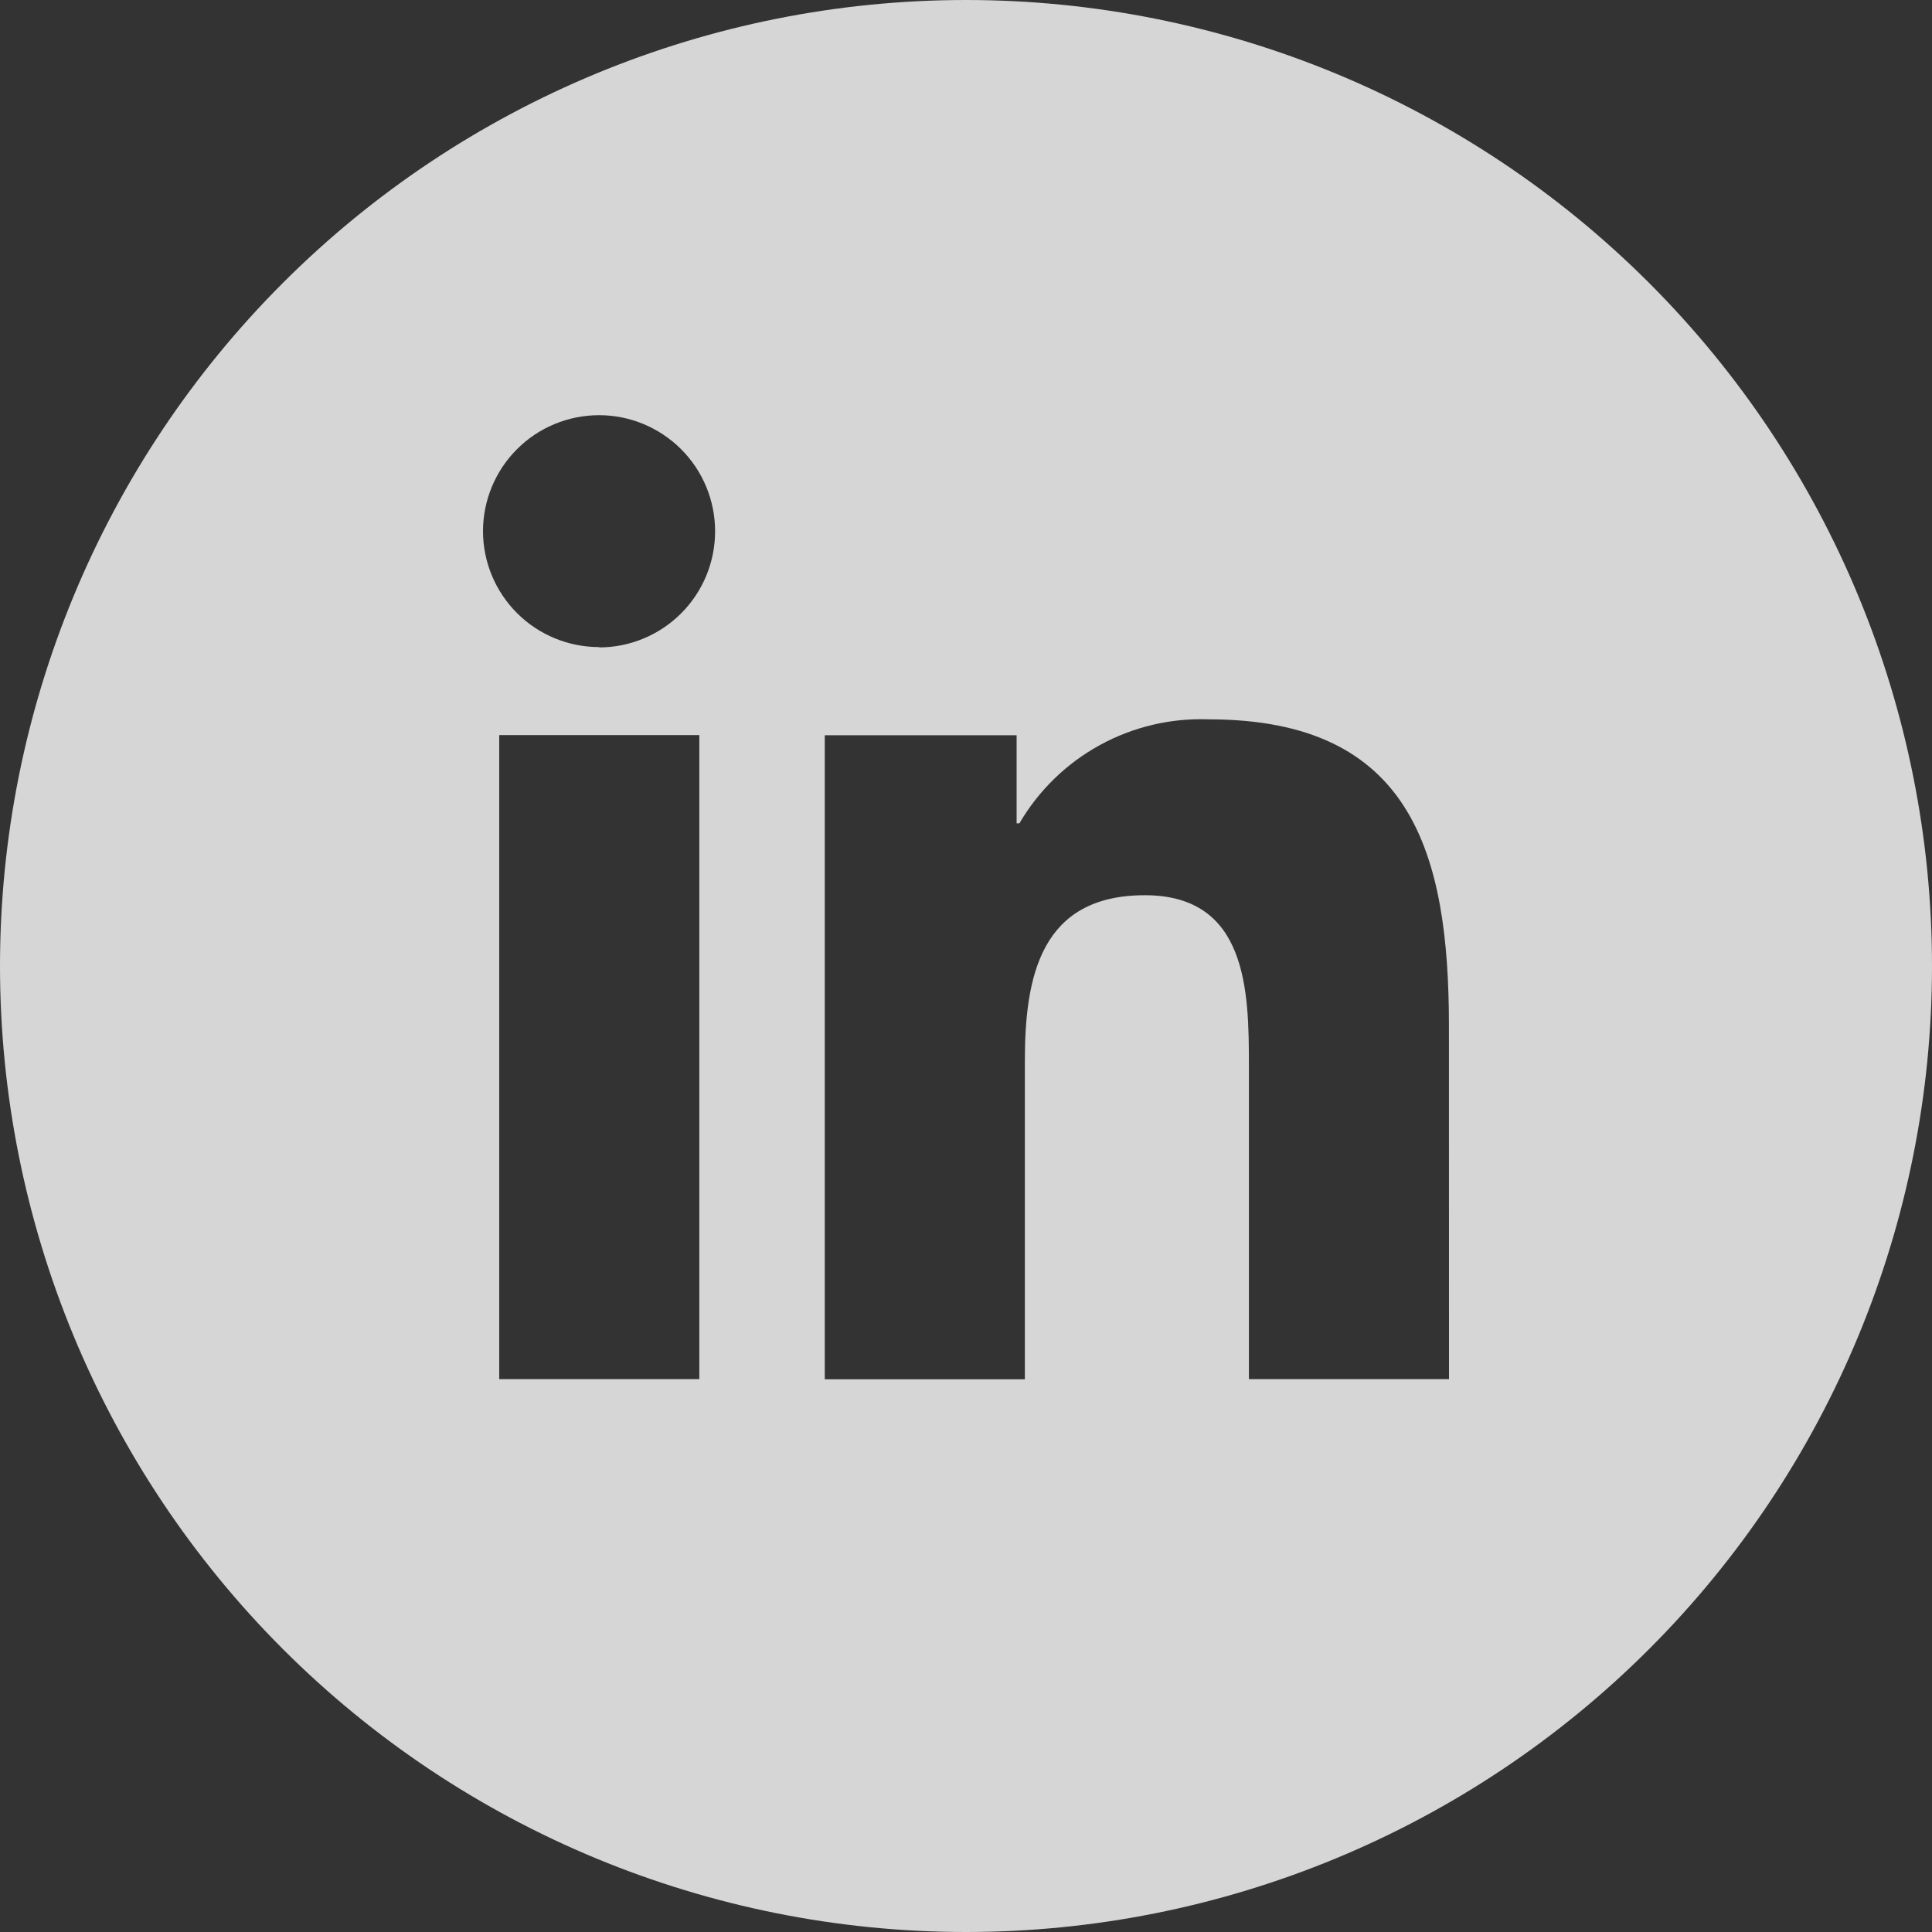
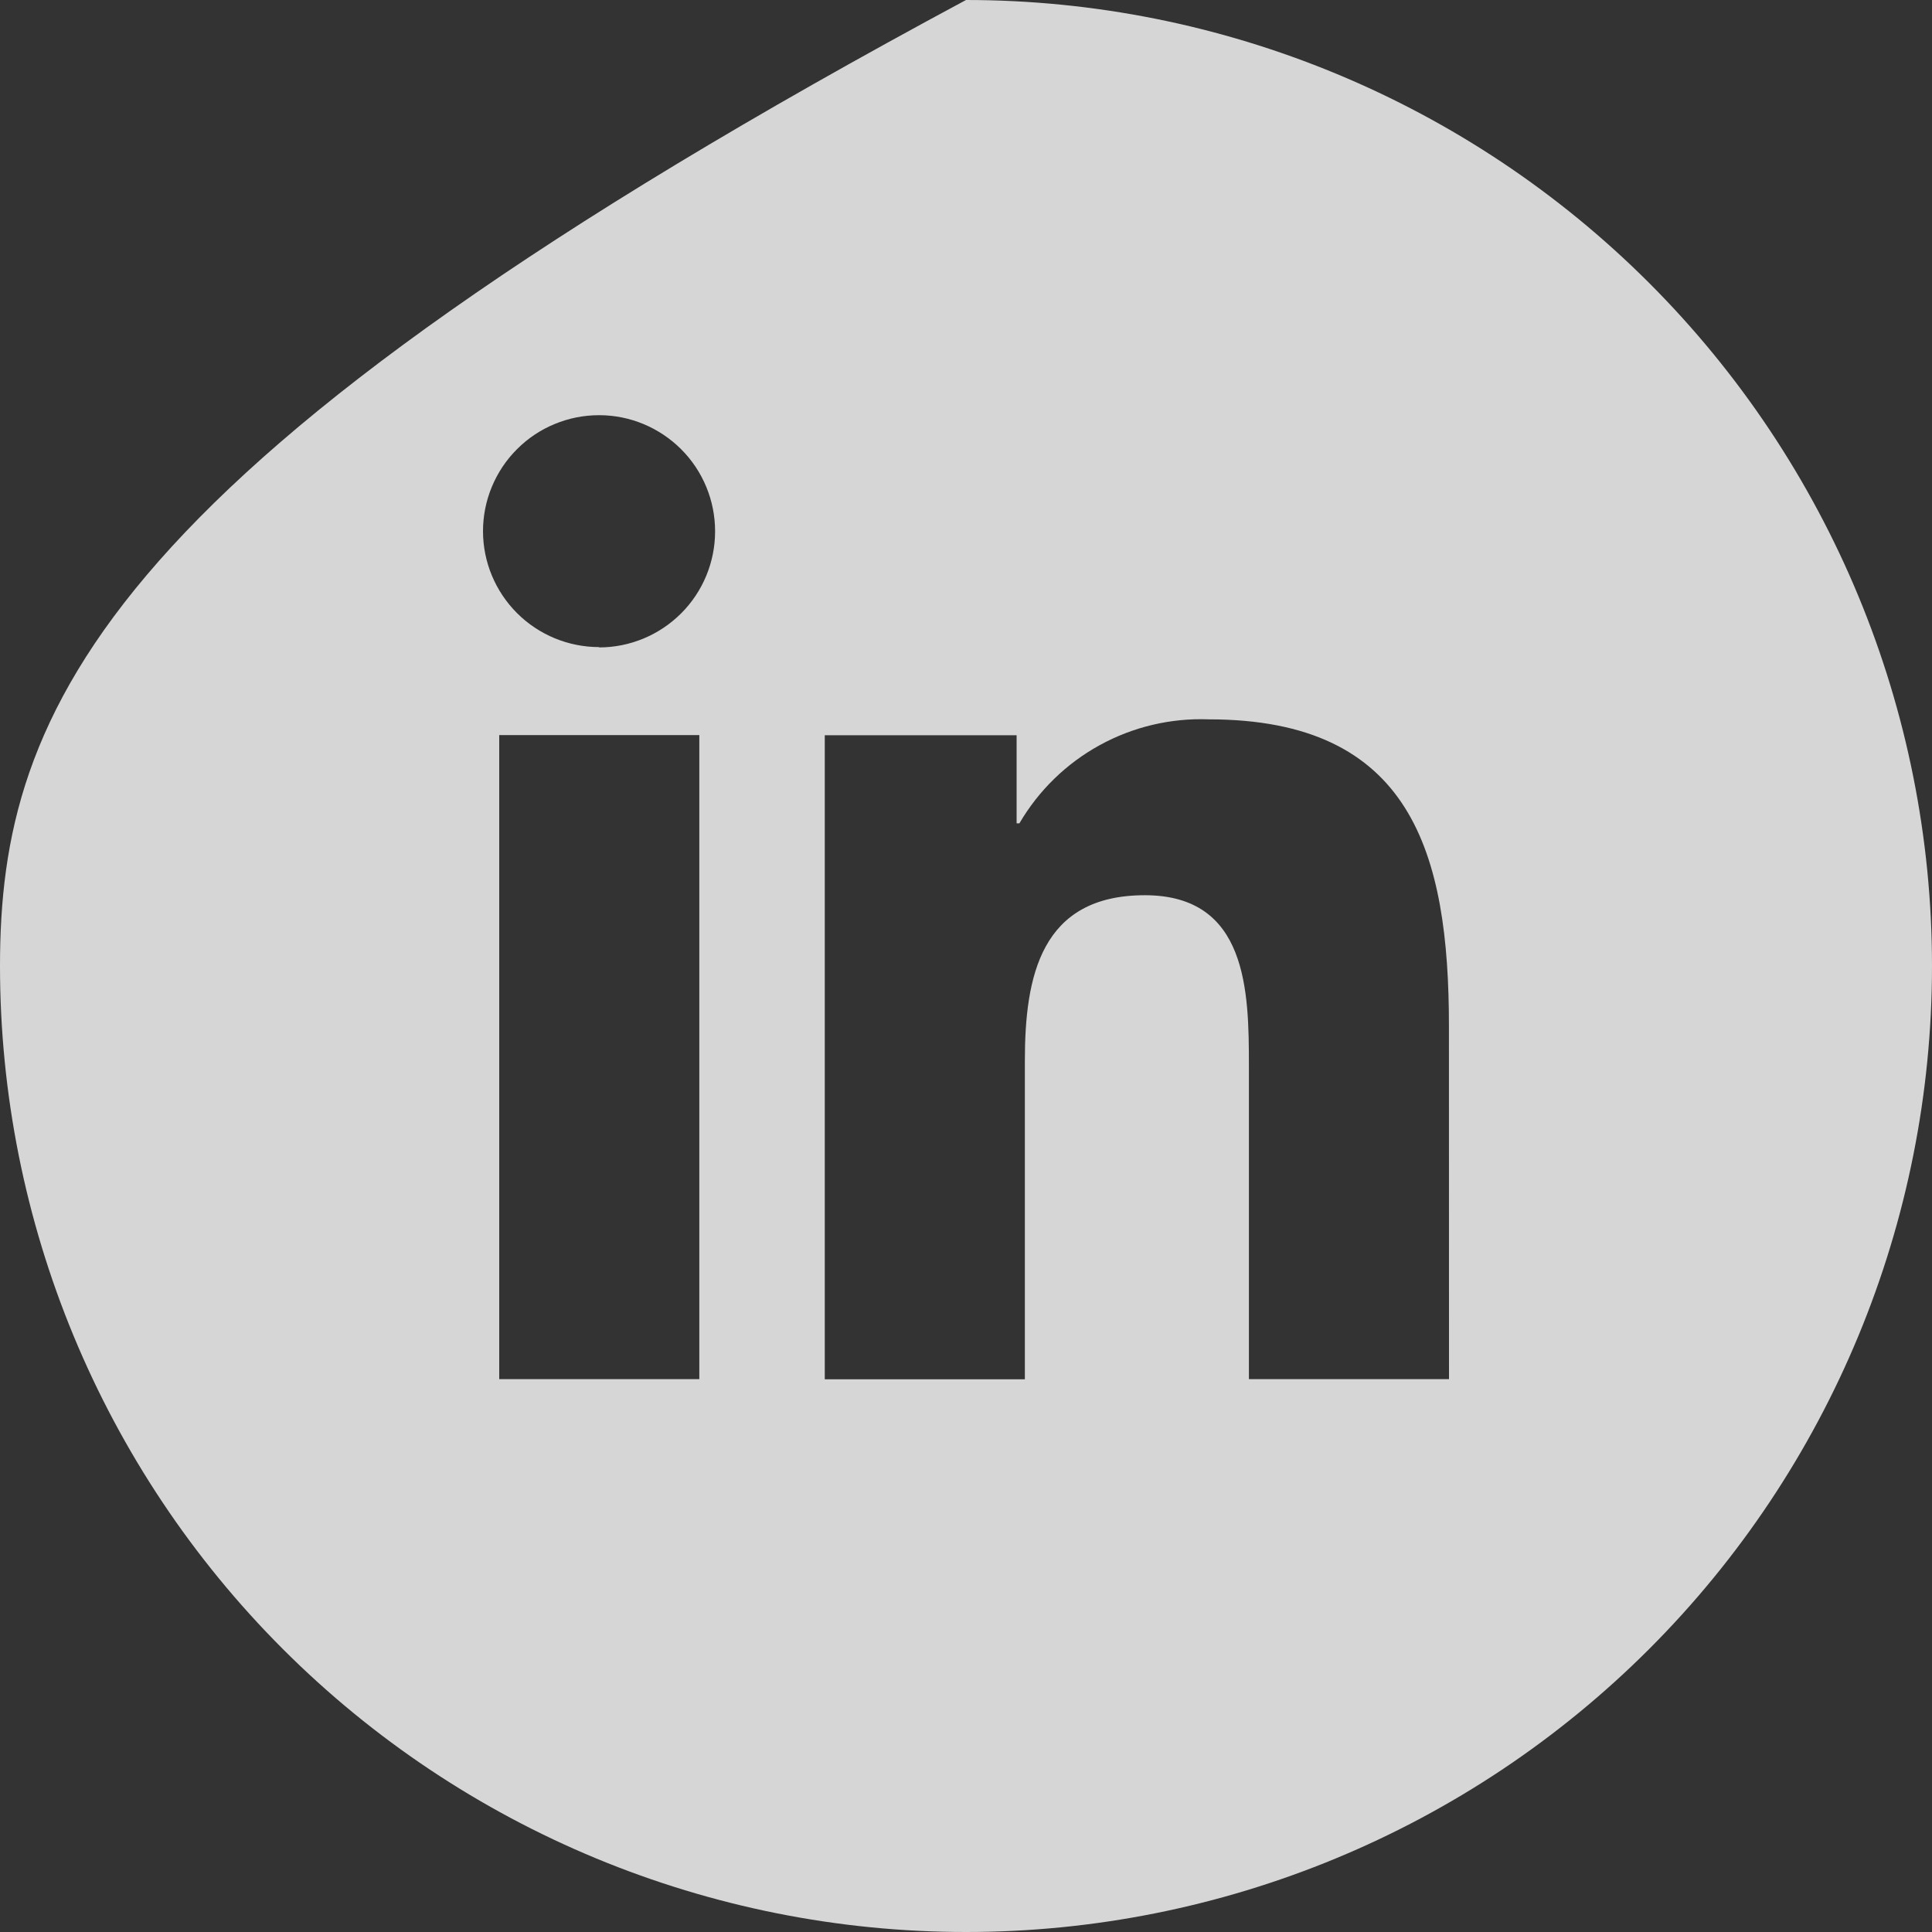
<svg xmlns="http://www.w3.org/2000/svg" width="30" height="30" viewBox="0 0 30 30" fill="none">
  <rect x="0" y="0" width="30" height="30" fill="#333333" stroke="none" />
-   <path opacity="0.8" fill-rule="evenodd" clip-rule="evenodd" d="M22.5 21.415H19.393V16.551C19.393 15.392 19.372 13.901 17.777 13.901C16.16 13.901 15.914 15.164 15.914 16.472V21.418H12.807V11.417H15.786V12.785H15.829C16.127 12.275 16.558 11.855 17.076 11.571C17.594 11.286 18.18 11.148 18.77 11.17C21.917 11.17 22.499 13.241 22.499 15.934L22.5 21.415ZM9.304 10.048C8.827 10.048 8.368 9.859 8.03 9.522C7.692 9.185 7.501 8.728 7.5 8.25C7.5 8.013 7.546 7.779 7.637 7.56C7.728 7.341 7.86 7.142 8.028 6.975C8.195 6.807 8.394 6.674 8.613 6.584C8.832 6.493 9.066 6.447 9.303 6.447C9.781 6.447 10.239 6.638 10.577 6.976C10.915 7.314 11.104 7.772 11.104 8.25C11.104 8.728 10.915 9.186 10.577 9.524C10.239 9.862 9.781 10.053 9.303 10.053L9.304 10.048ZM10.859 21.415H7.752V11.414H10.859V21.415ZM15 0C11.022 0 7.206 1.58 4.393 4.393C1.58 7.206 0 11.022 0 15C0 18.978 1.58 22.794 4.393 25.607C7.206 28.42 11.022 30 15 30C18.978 30 22.794 28.42 25.607 25.607C28.42 22.794 30 18.978 30 15C30 11.022 28.42 7.206 25.607 4.393C22.794 1.58 18.978 0 15 0Z" fill="white" />
+   <path opacity="0.8" fill-rule="evenodd" clip-rule="evenodd" d="M22.5 21.415H19.393V16.551C19.393 15.392 19.372 13.901 17.777 13.901C16.16 13.901 15.914 15.164 15.914 16.472V21.418H12.807V11.417H15.786V12.785H15.829C16.127 12.275 16.558 11.855 17.076 11.571C17.594 11.286 18.18 11.148 18.77 11.17C21.917 11.17 22.499 13.241 22.499 15.934L22.5 21.415ZM9.304 10.048C8.827 10.048 8.368 9.859 8.03 9.522C7.692 9.185 7.501 8.728 7.5 8.25C7.5 8.013 7.546 7.779 7.637 7.56C7.728 7.341 7.86 7.142 8.028 6.975C8.195 6.807 8.394 6.674 8.613 6.584C8.832 6.493 9.066 6.447 9.303 6.447C9.781 6.447 10.239 6.638 10.577 6.976C10.915 7.314 11.104 7.772 11.104 8.25C11.104 8.728 10.915 9.186 10.577 9.524C10.239 9.862 9.781 10.053 9.303 10.053L9.304 10.048ZM10.859 21.415H7.752V11.414H10.859V21.415ZM15 0C1.58 7.206 0 11.022 0 15C0 18.978 1.58 22.794 4.393 25.607C7.206 28.42 11.022 30 15 30C18.978 30 22.794 28.42 25.607 25.607C28.42 22.794 30 18.978 30 15C30 11.022 28.42 7.206 25.607 4.393C22.794 1.58 18.978 0 15 0Z" fill="white" />
</svg>